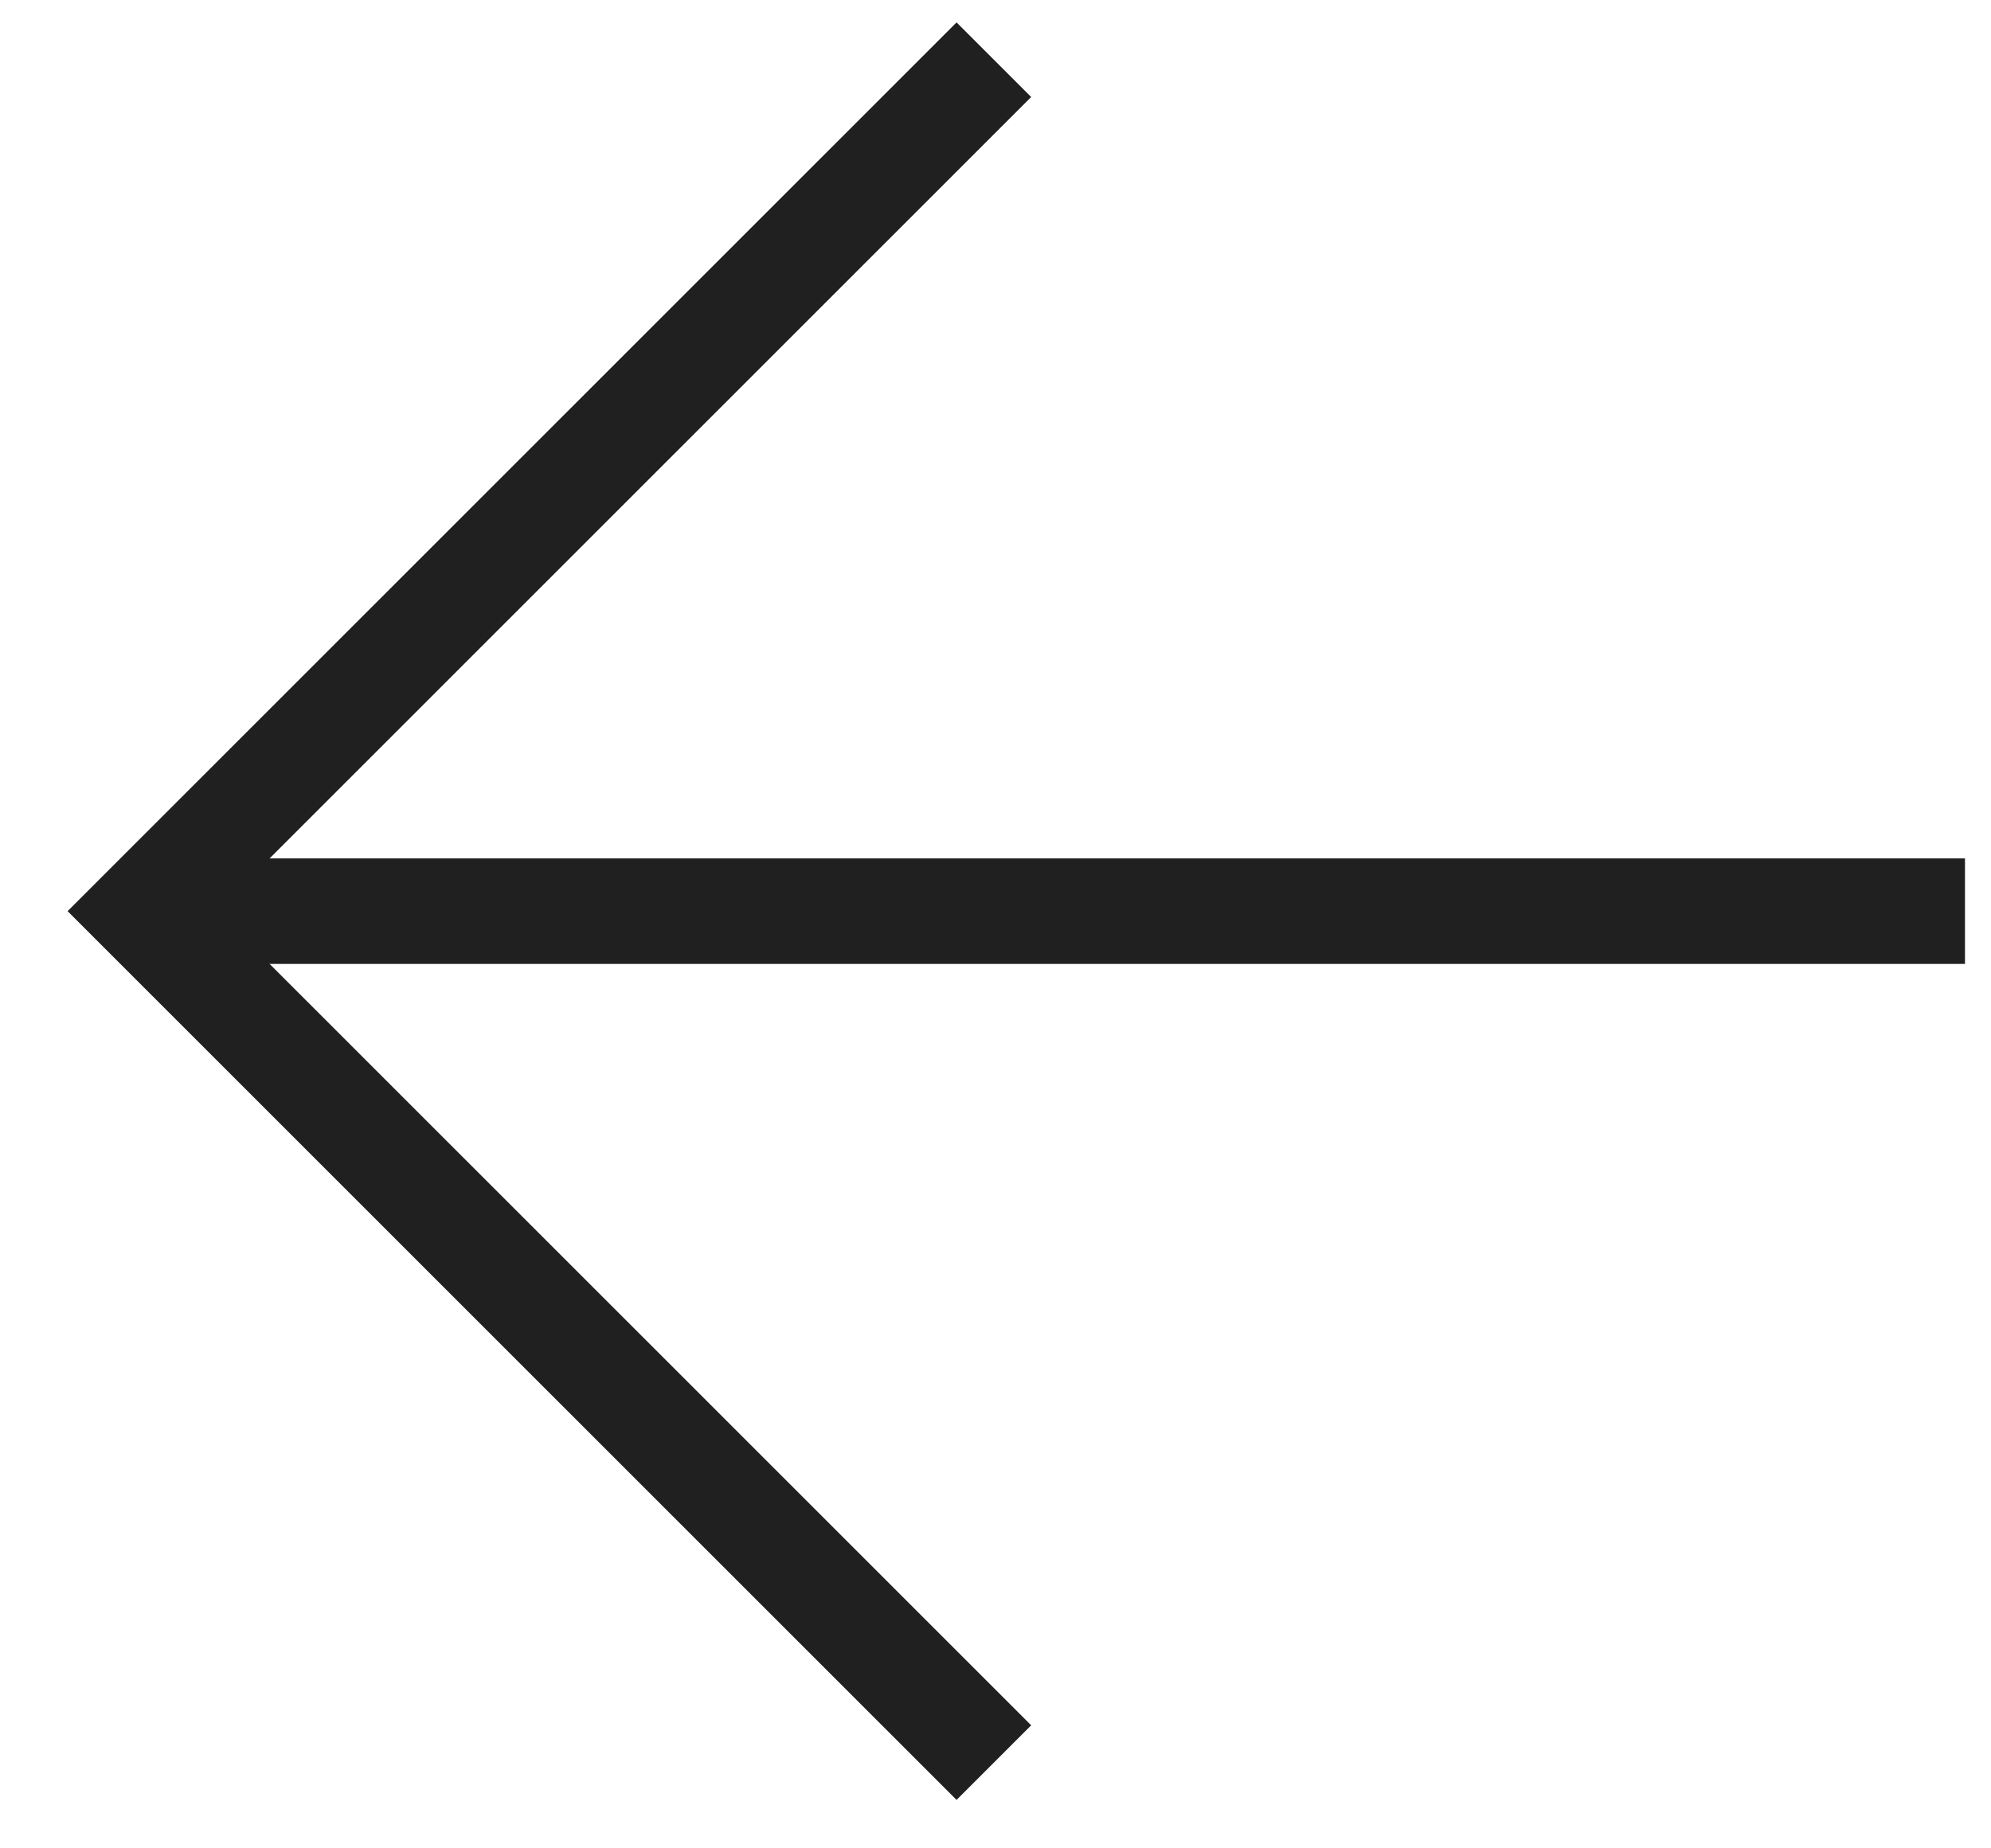
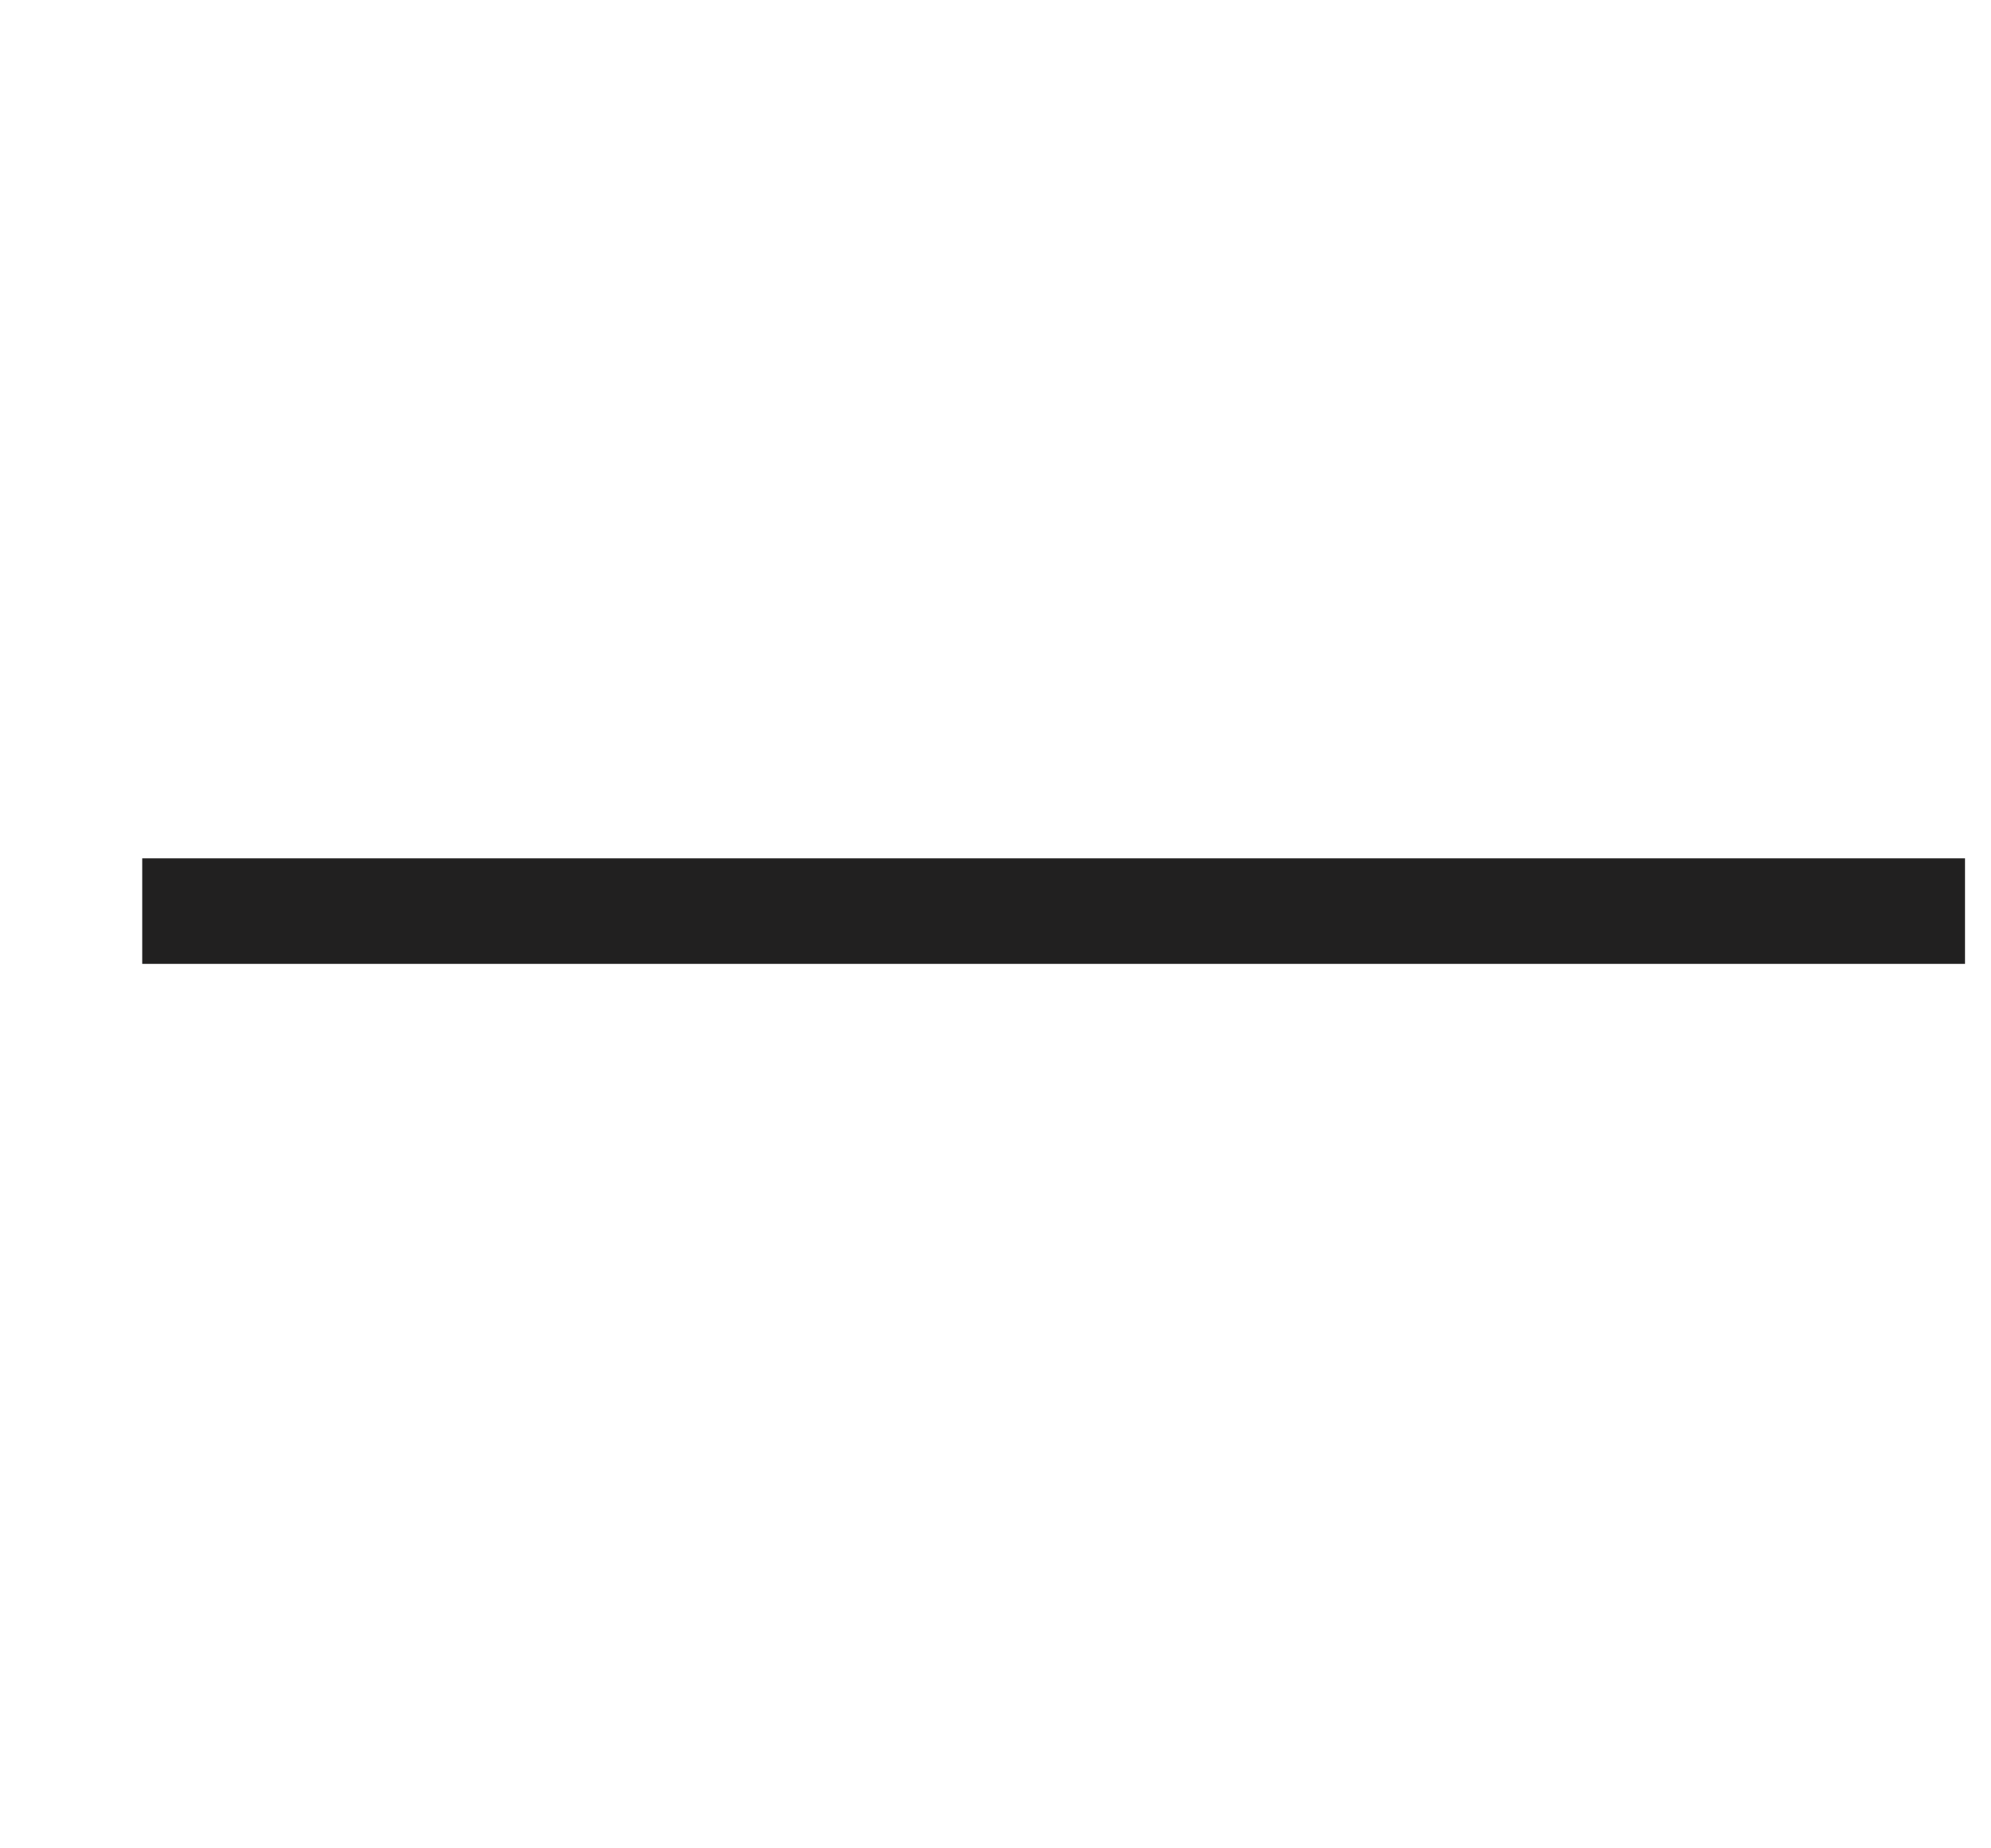
<svg xmlns="http://www.w3.org/2000/svg" width="28" height="26" viewBox="0 0 28 26" fill="none">
-   <path d="M13.977 24.794L2 12.817L13.977 0.84" stroke="#212020" stroke-width="1.484" />
  <path d="M2 12.817L19.089 12.817L27.634 12.817" stroke="#212020" stroke-width="1.484" />
</svg>